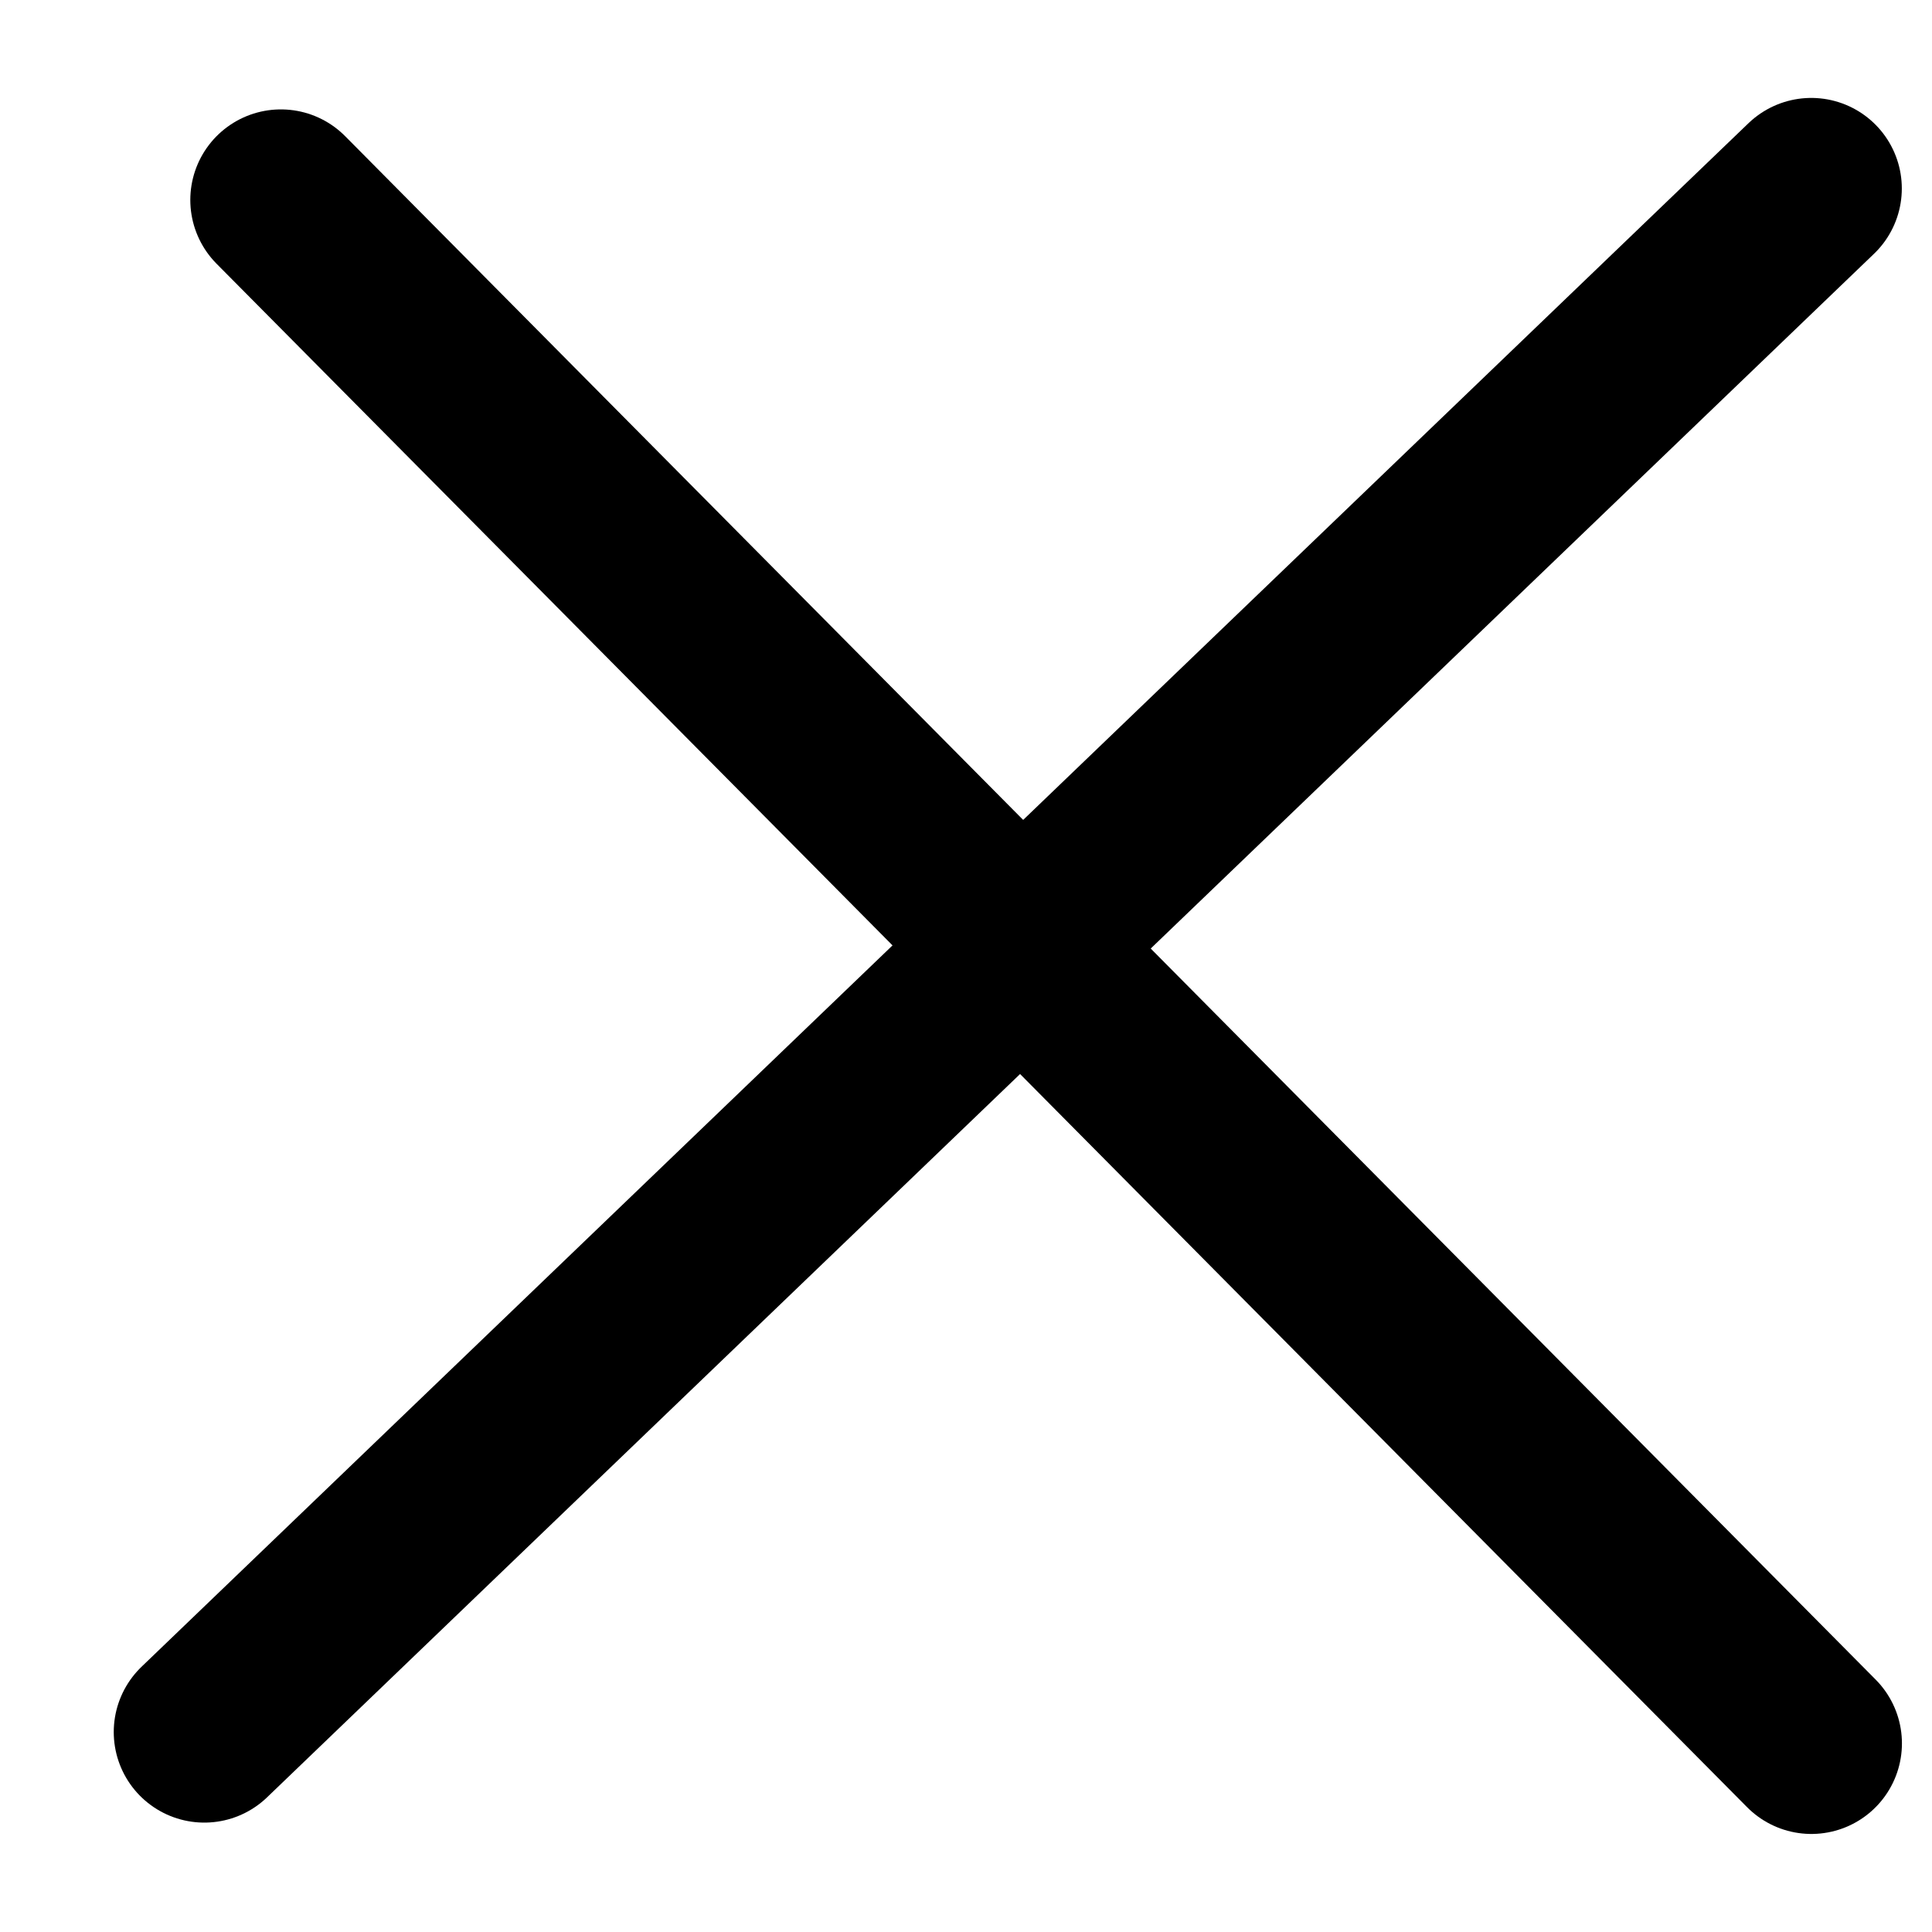
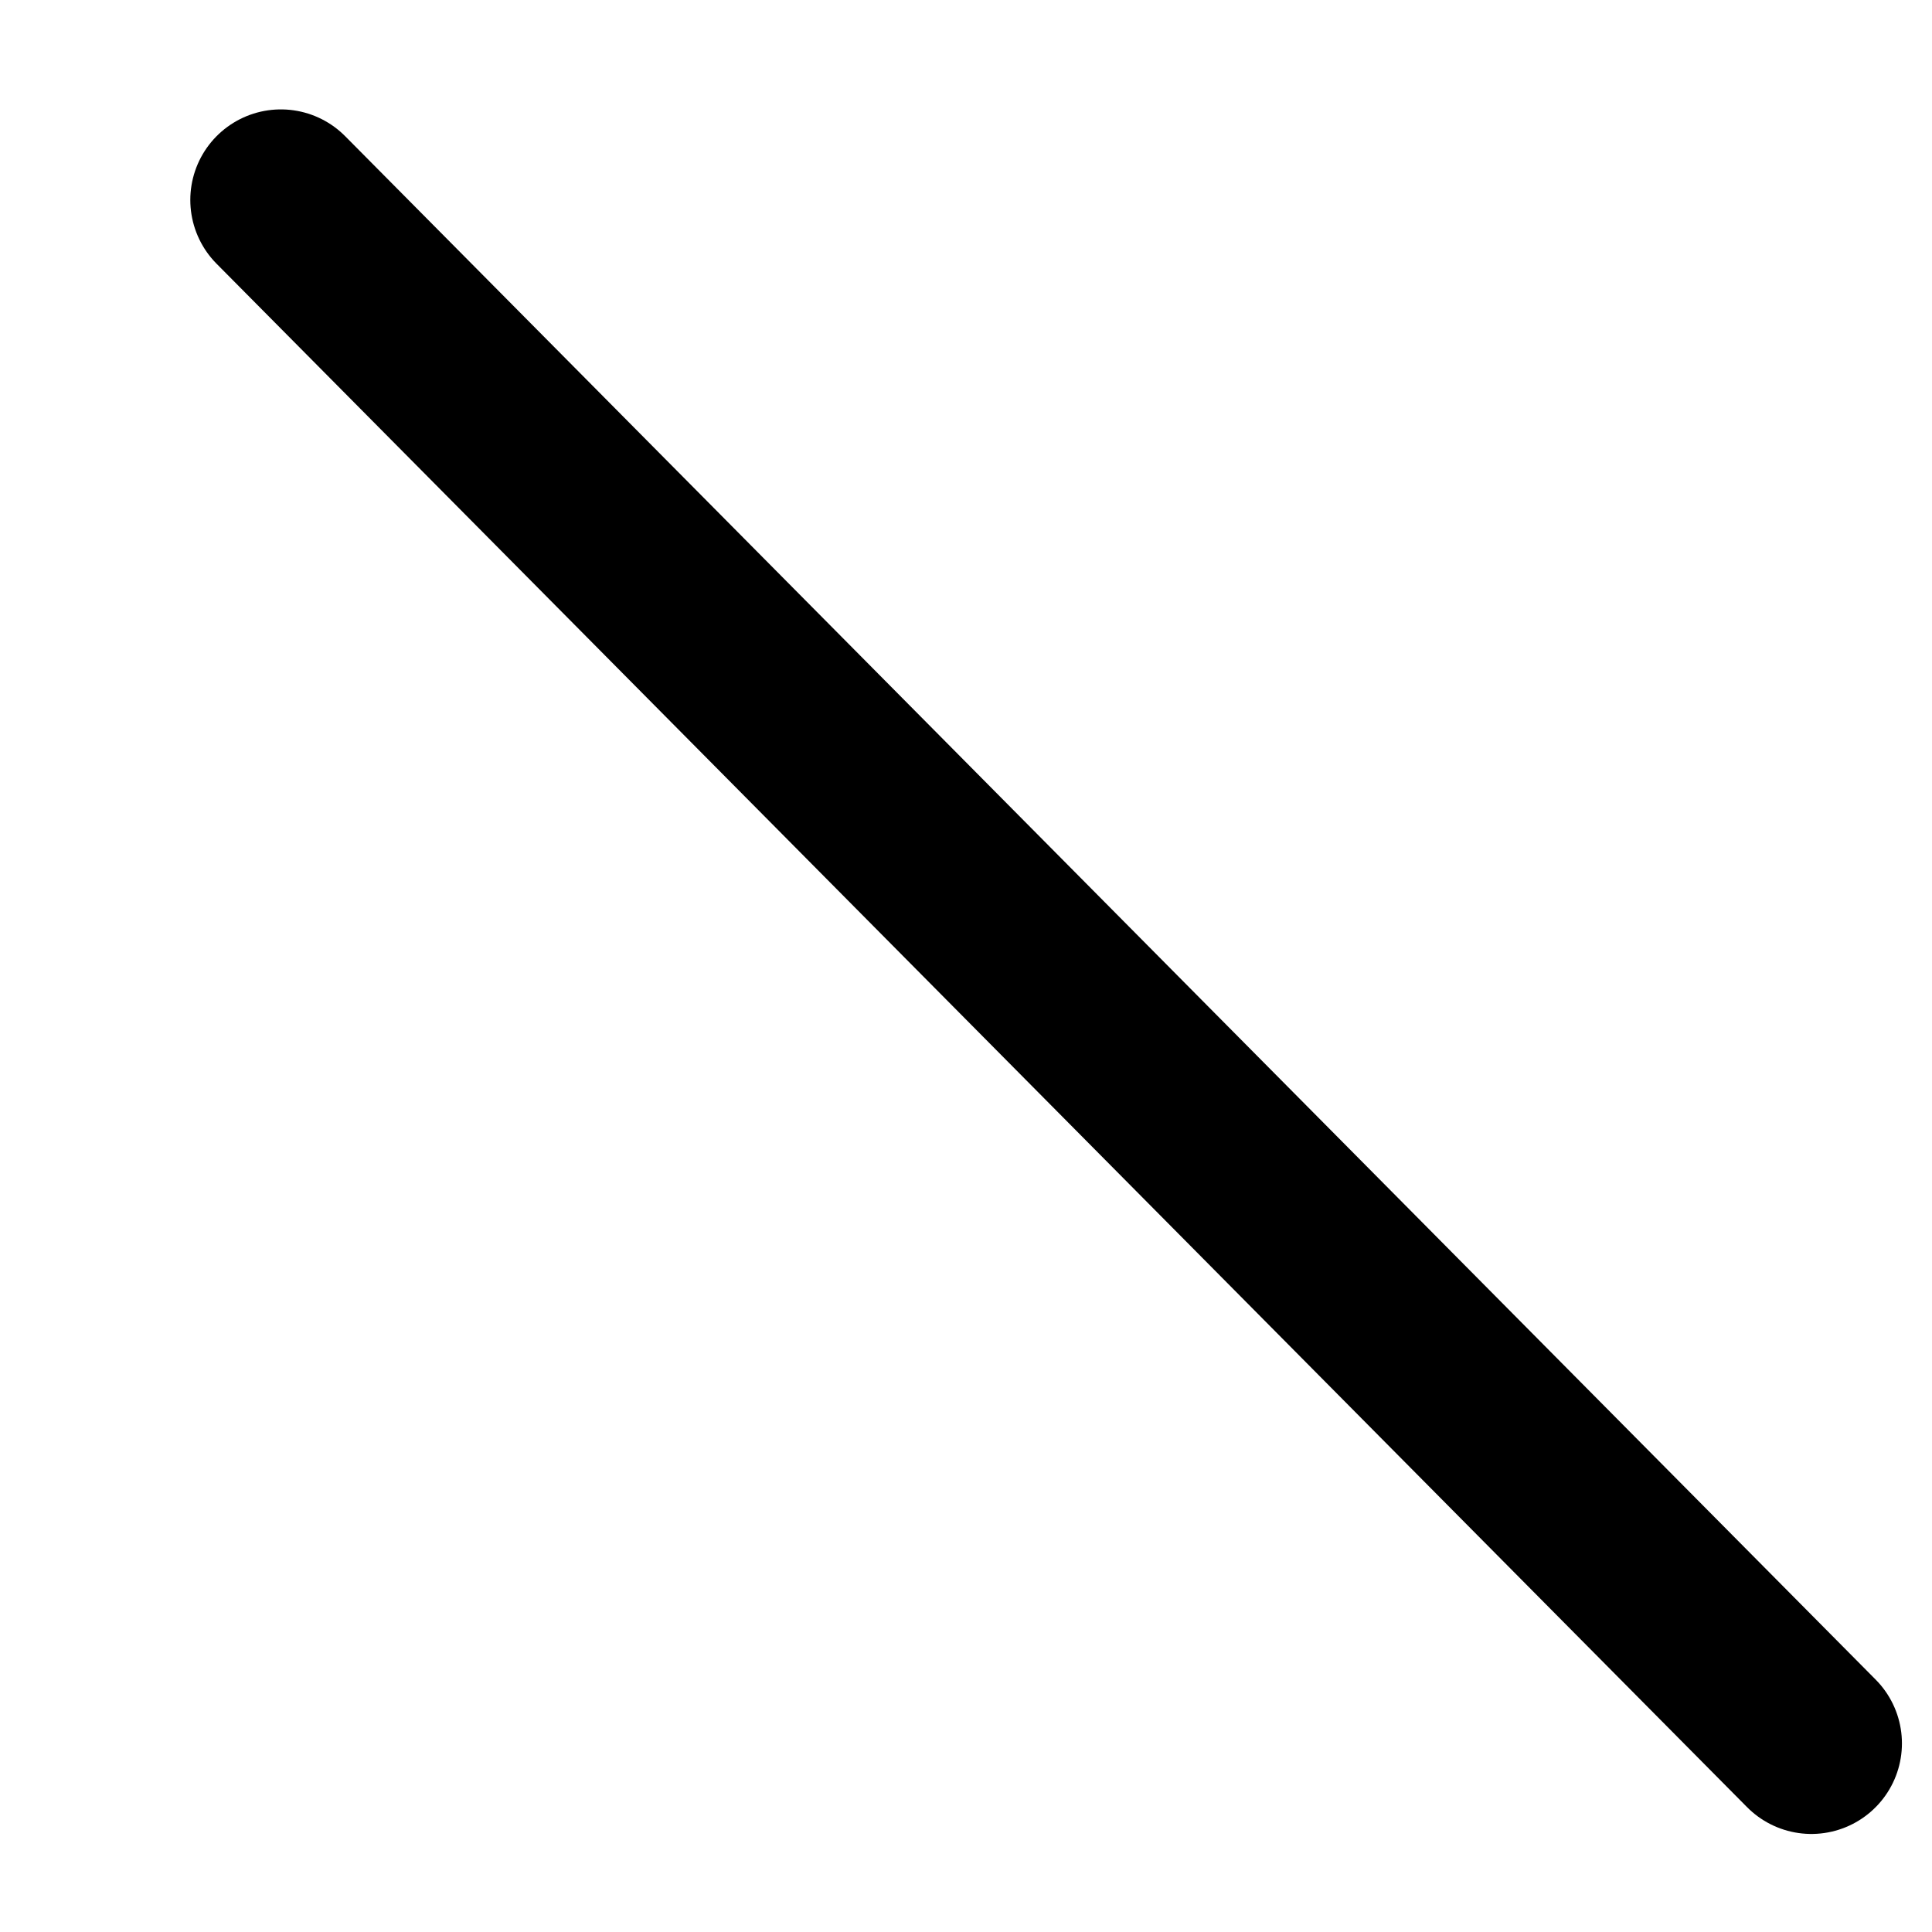
<svg xmlns="http://www.w3.org/2000/svg" width="16" height="16" viewBox="0 0 16 16" fill="none">
  <g id="vuesax/linear/menu">
    <path id="Vector" d="M2.326 1.656L15.001 14.438" stroke="black" stroke-width="1.5" stroke-linecap="round" />
-     <path id="Vector_2" d="M1.692 14.344L15 1.561" stroke="black" stroke-width="1.5" stroke-linecap="round" />
  </g>
</svg>